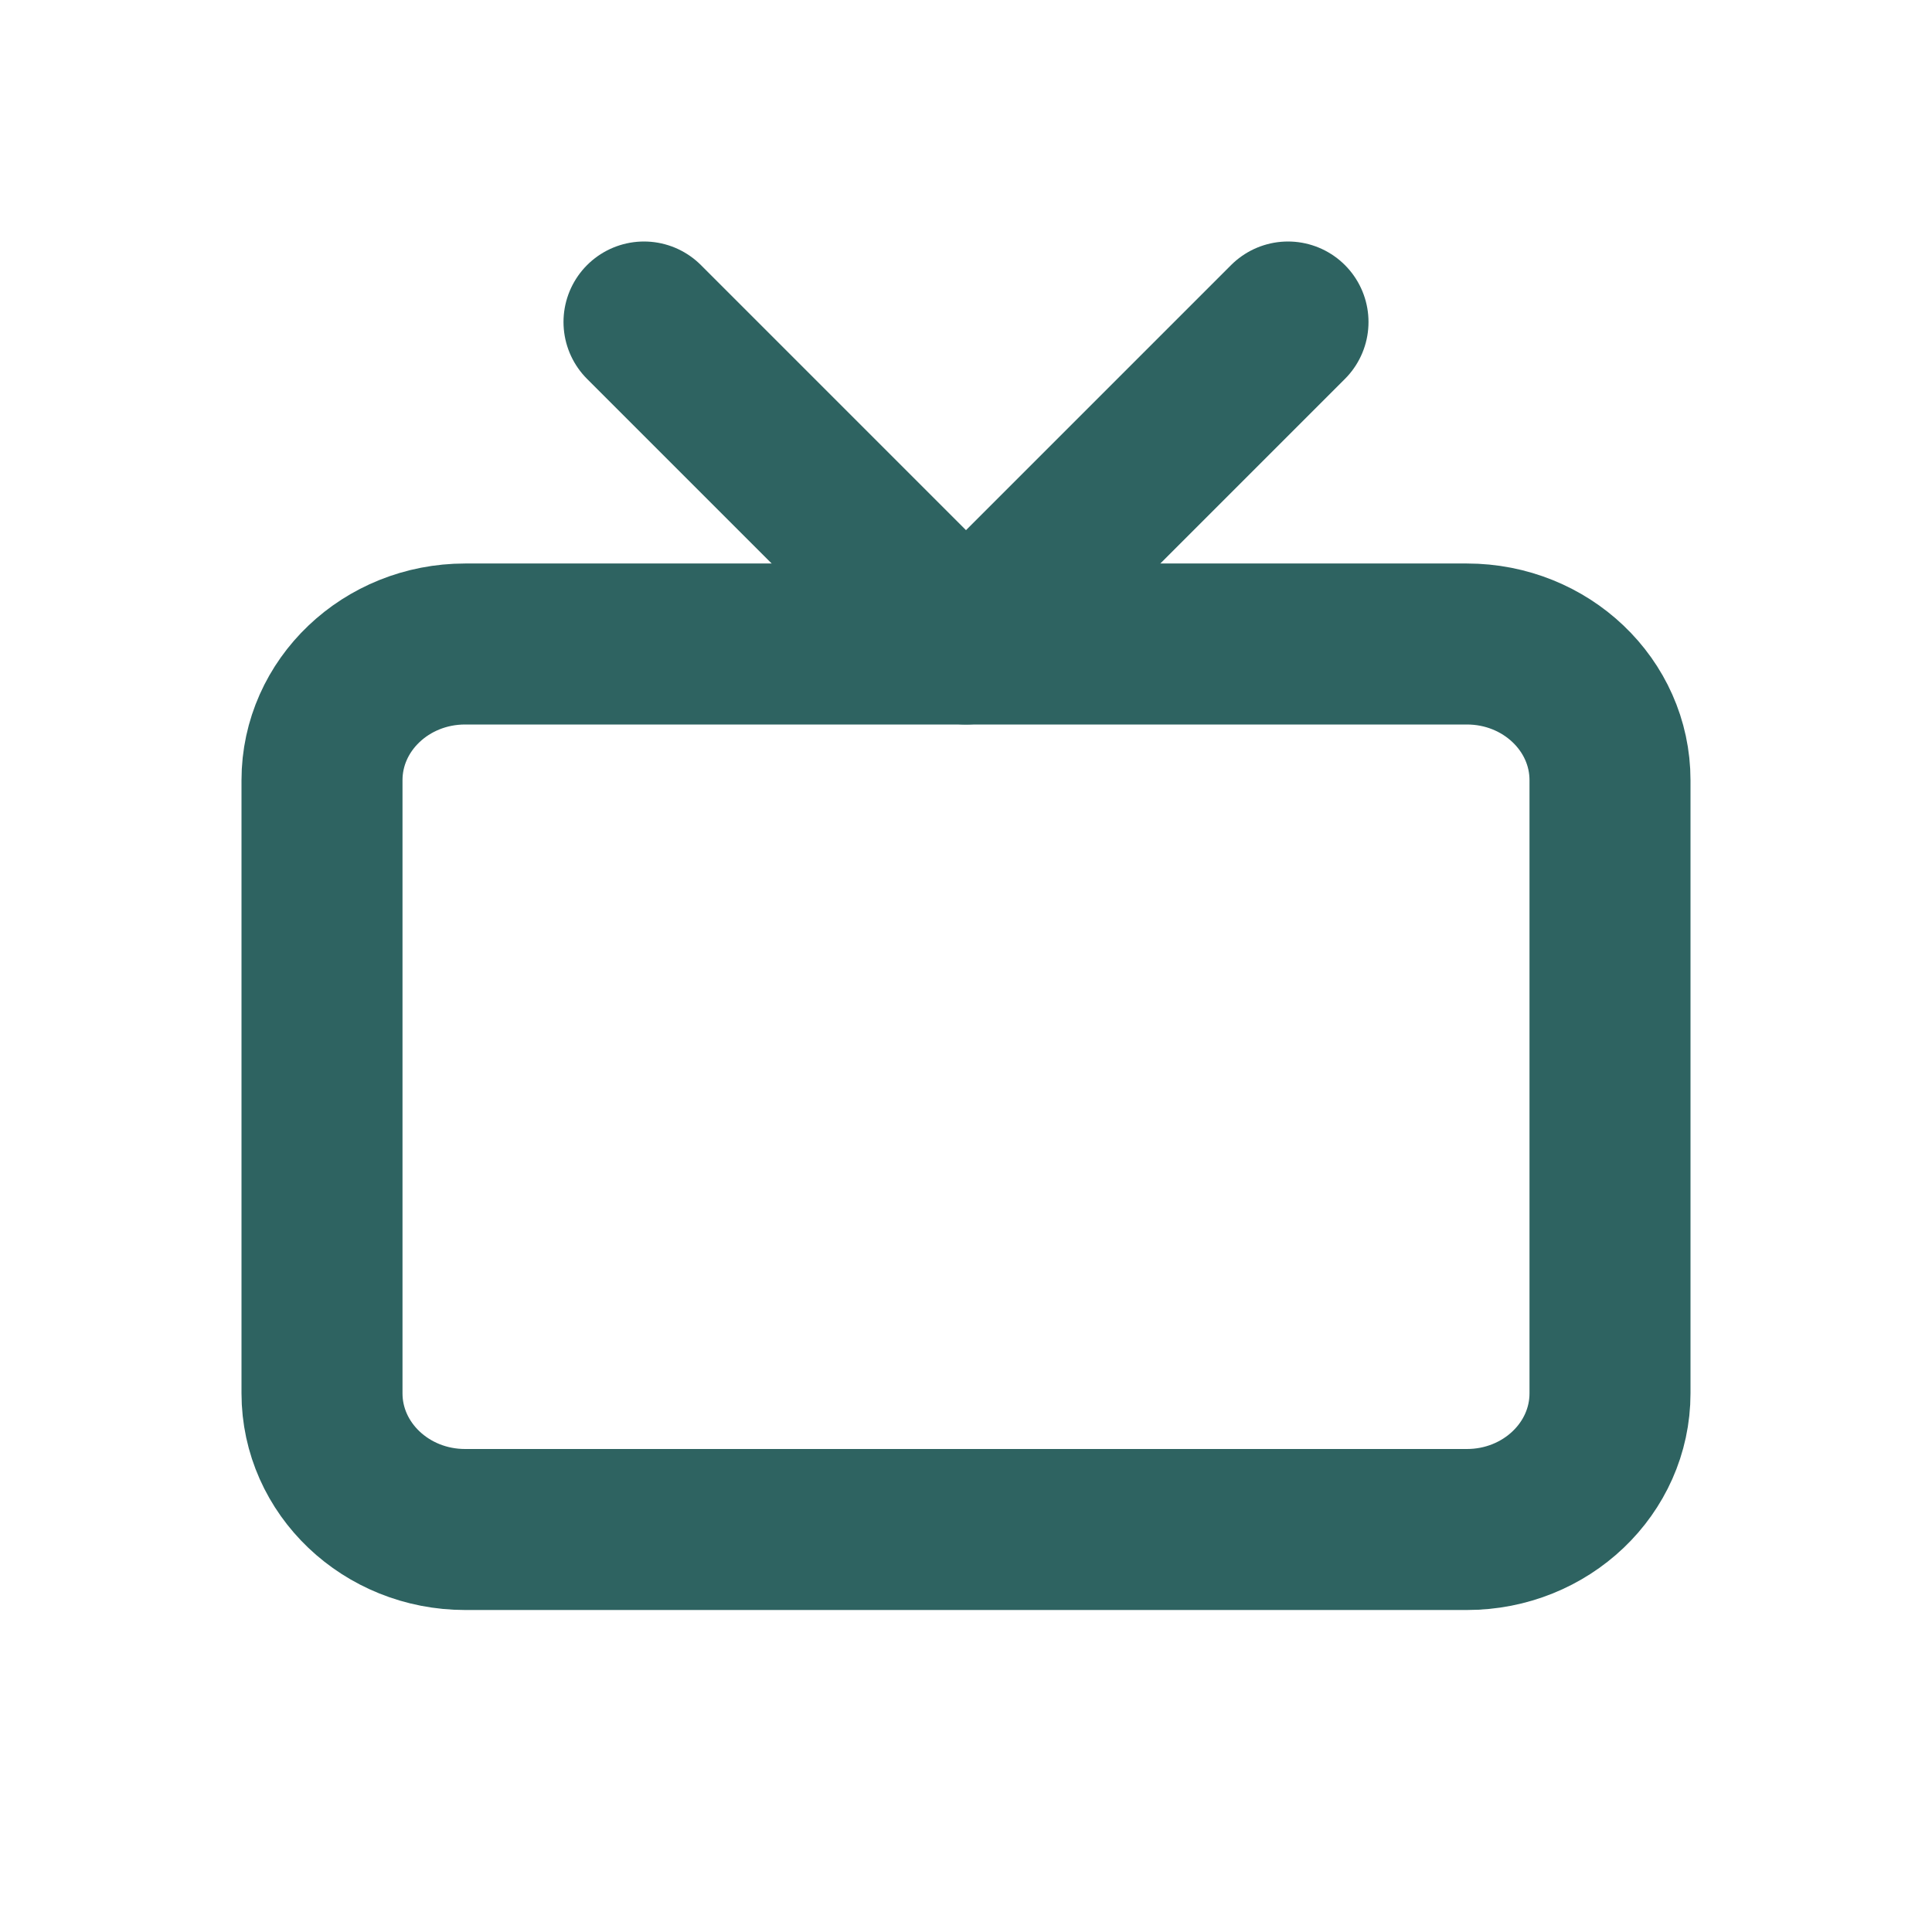
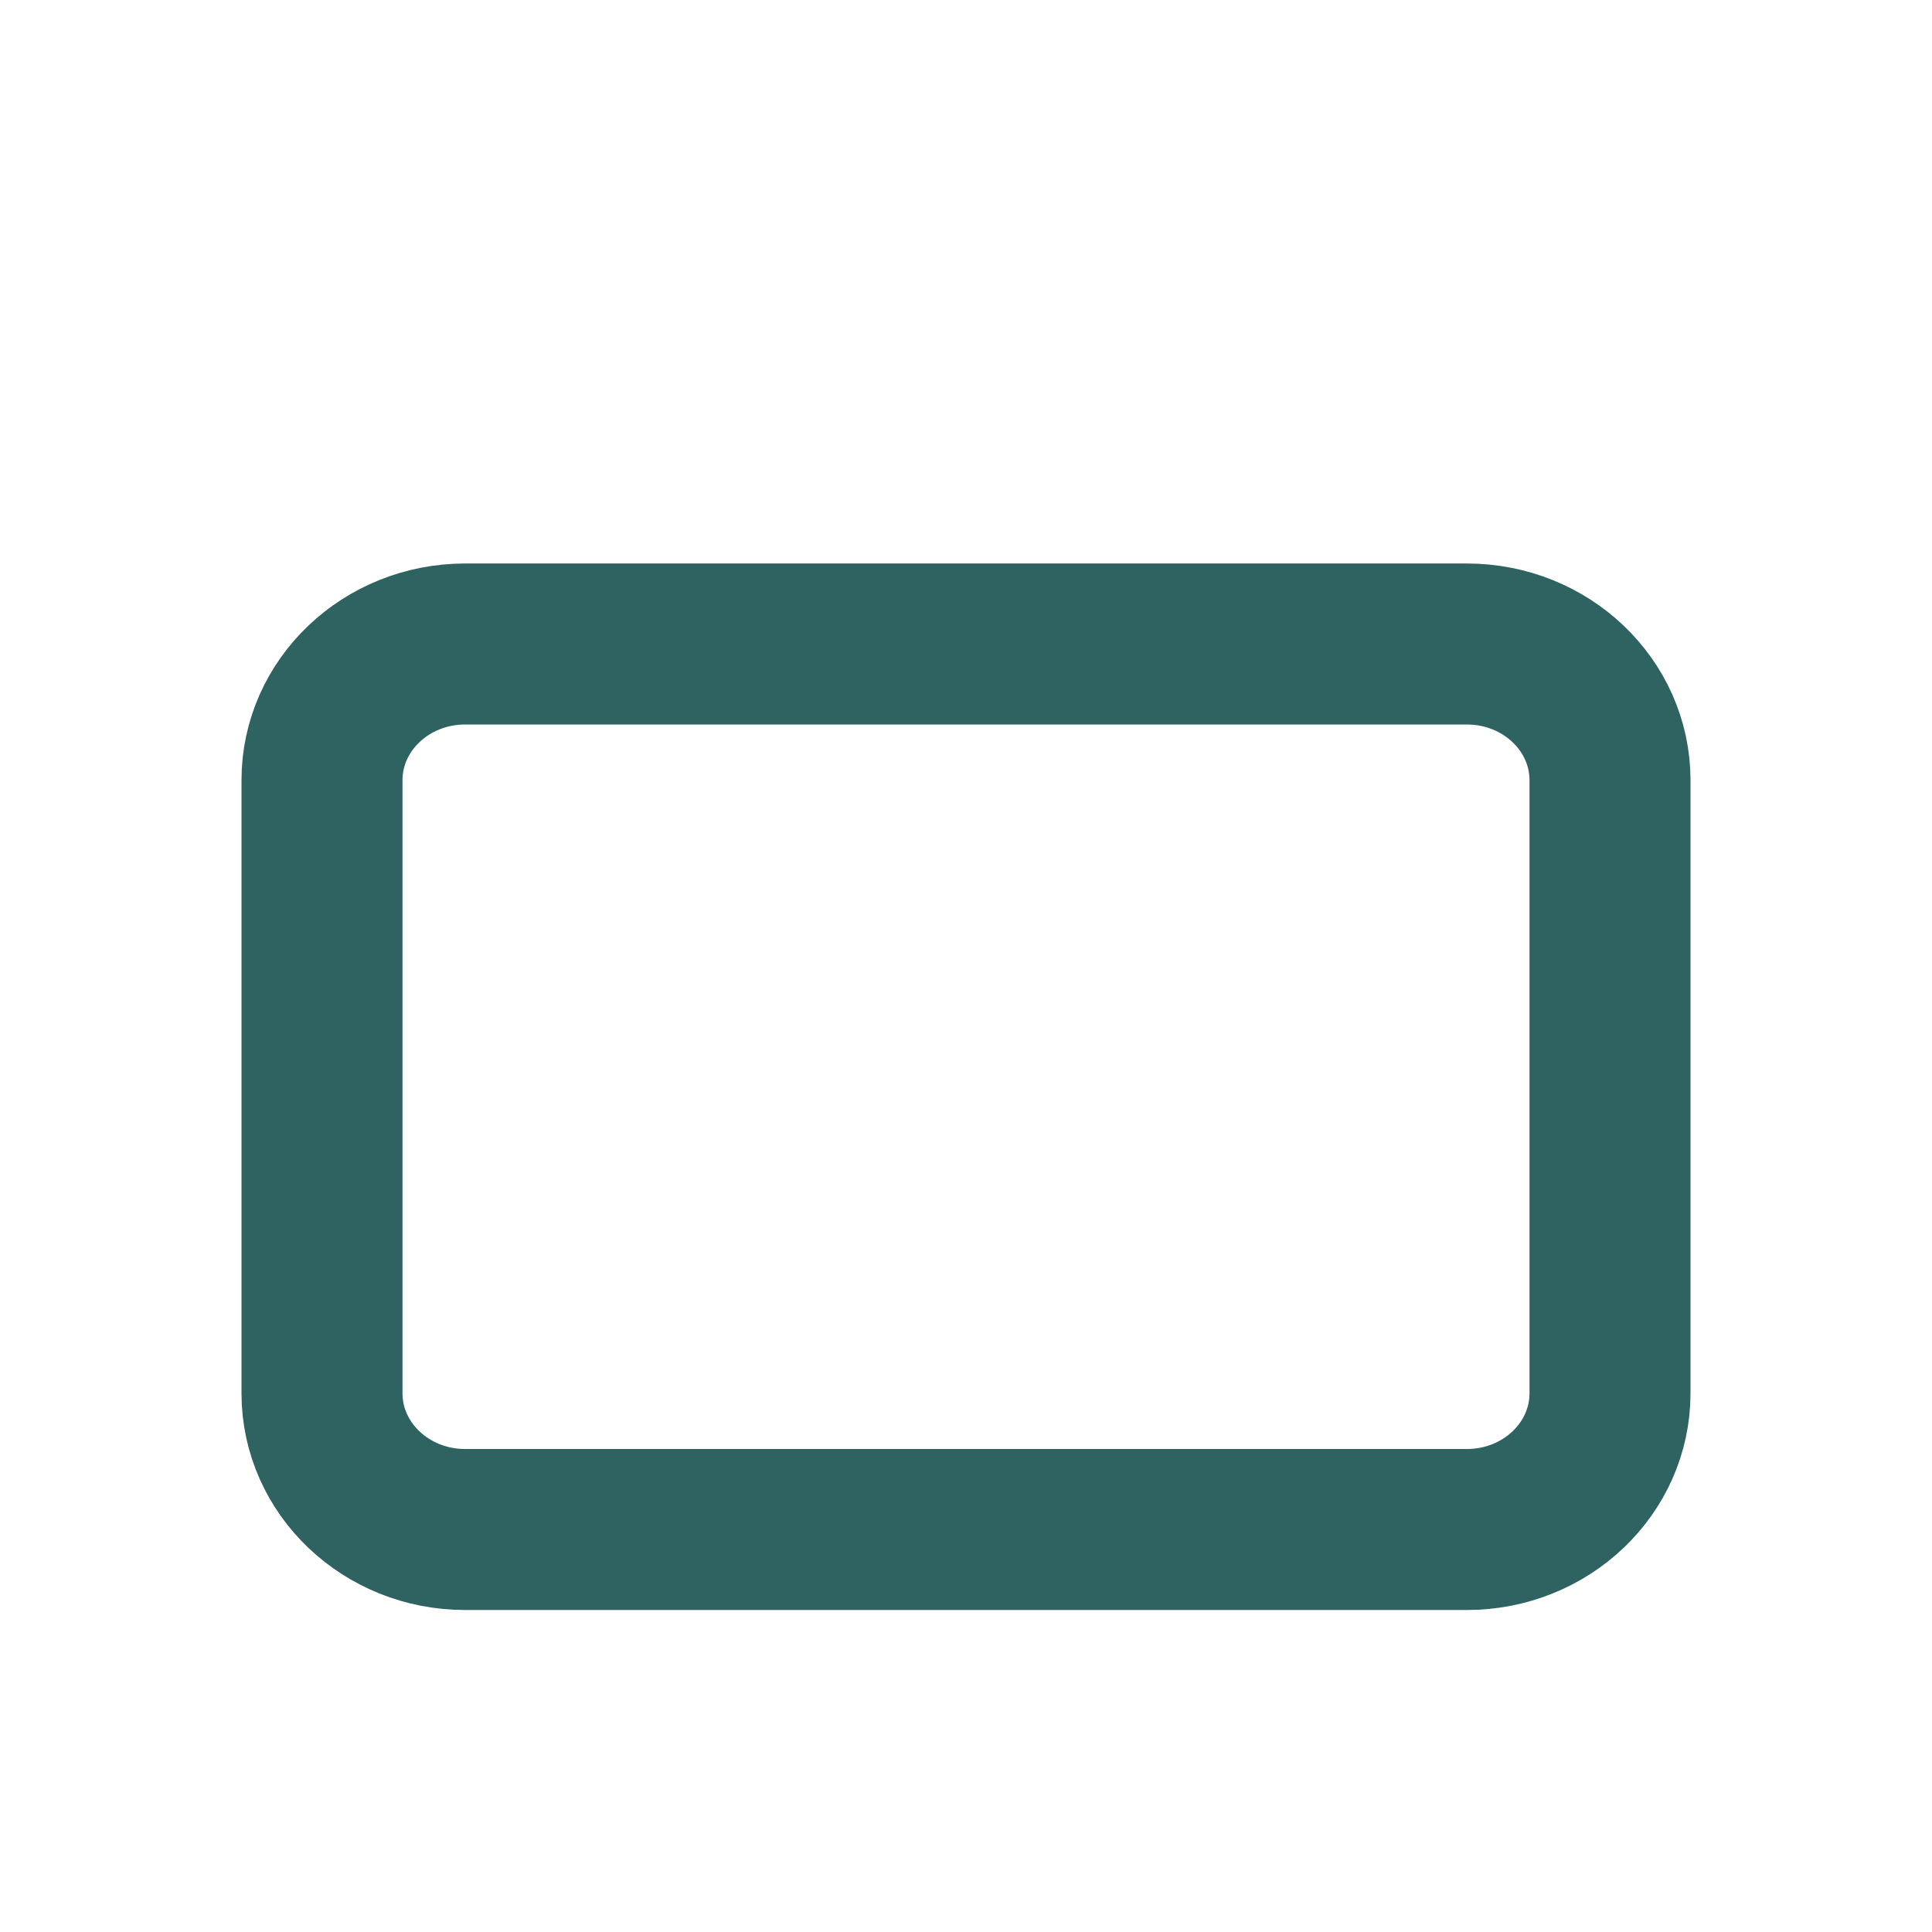
<svg xmlns="http://www.w3.org/2000/svg" width="24" height="24" viewBox="0 0 24 24" fill="none">
  <path d="M18.222 8H5.778C4.796 8 4 8.758 4 9.692V17.308C4 18.242 4.796 19 5.778 19H18.222C19.204 19 20 18.242 20 17.308V9.692C20 8.758 19.204 8 18.222 8Z" stroke="#2E6361" stroke-width="2" stroke-linecap="round" stroke-linejoin="round" />
-   <path d="M16 4L12 8L8 4" stroke="#2E6361" stroke-width="2" stroke-linecap="round" stroke-linejoin="round" />
</svg>